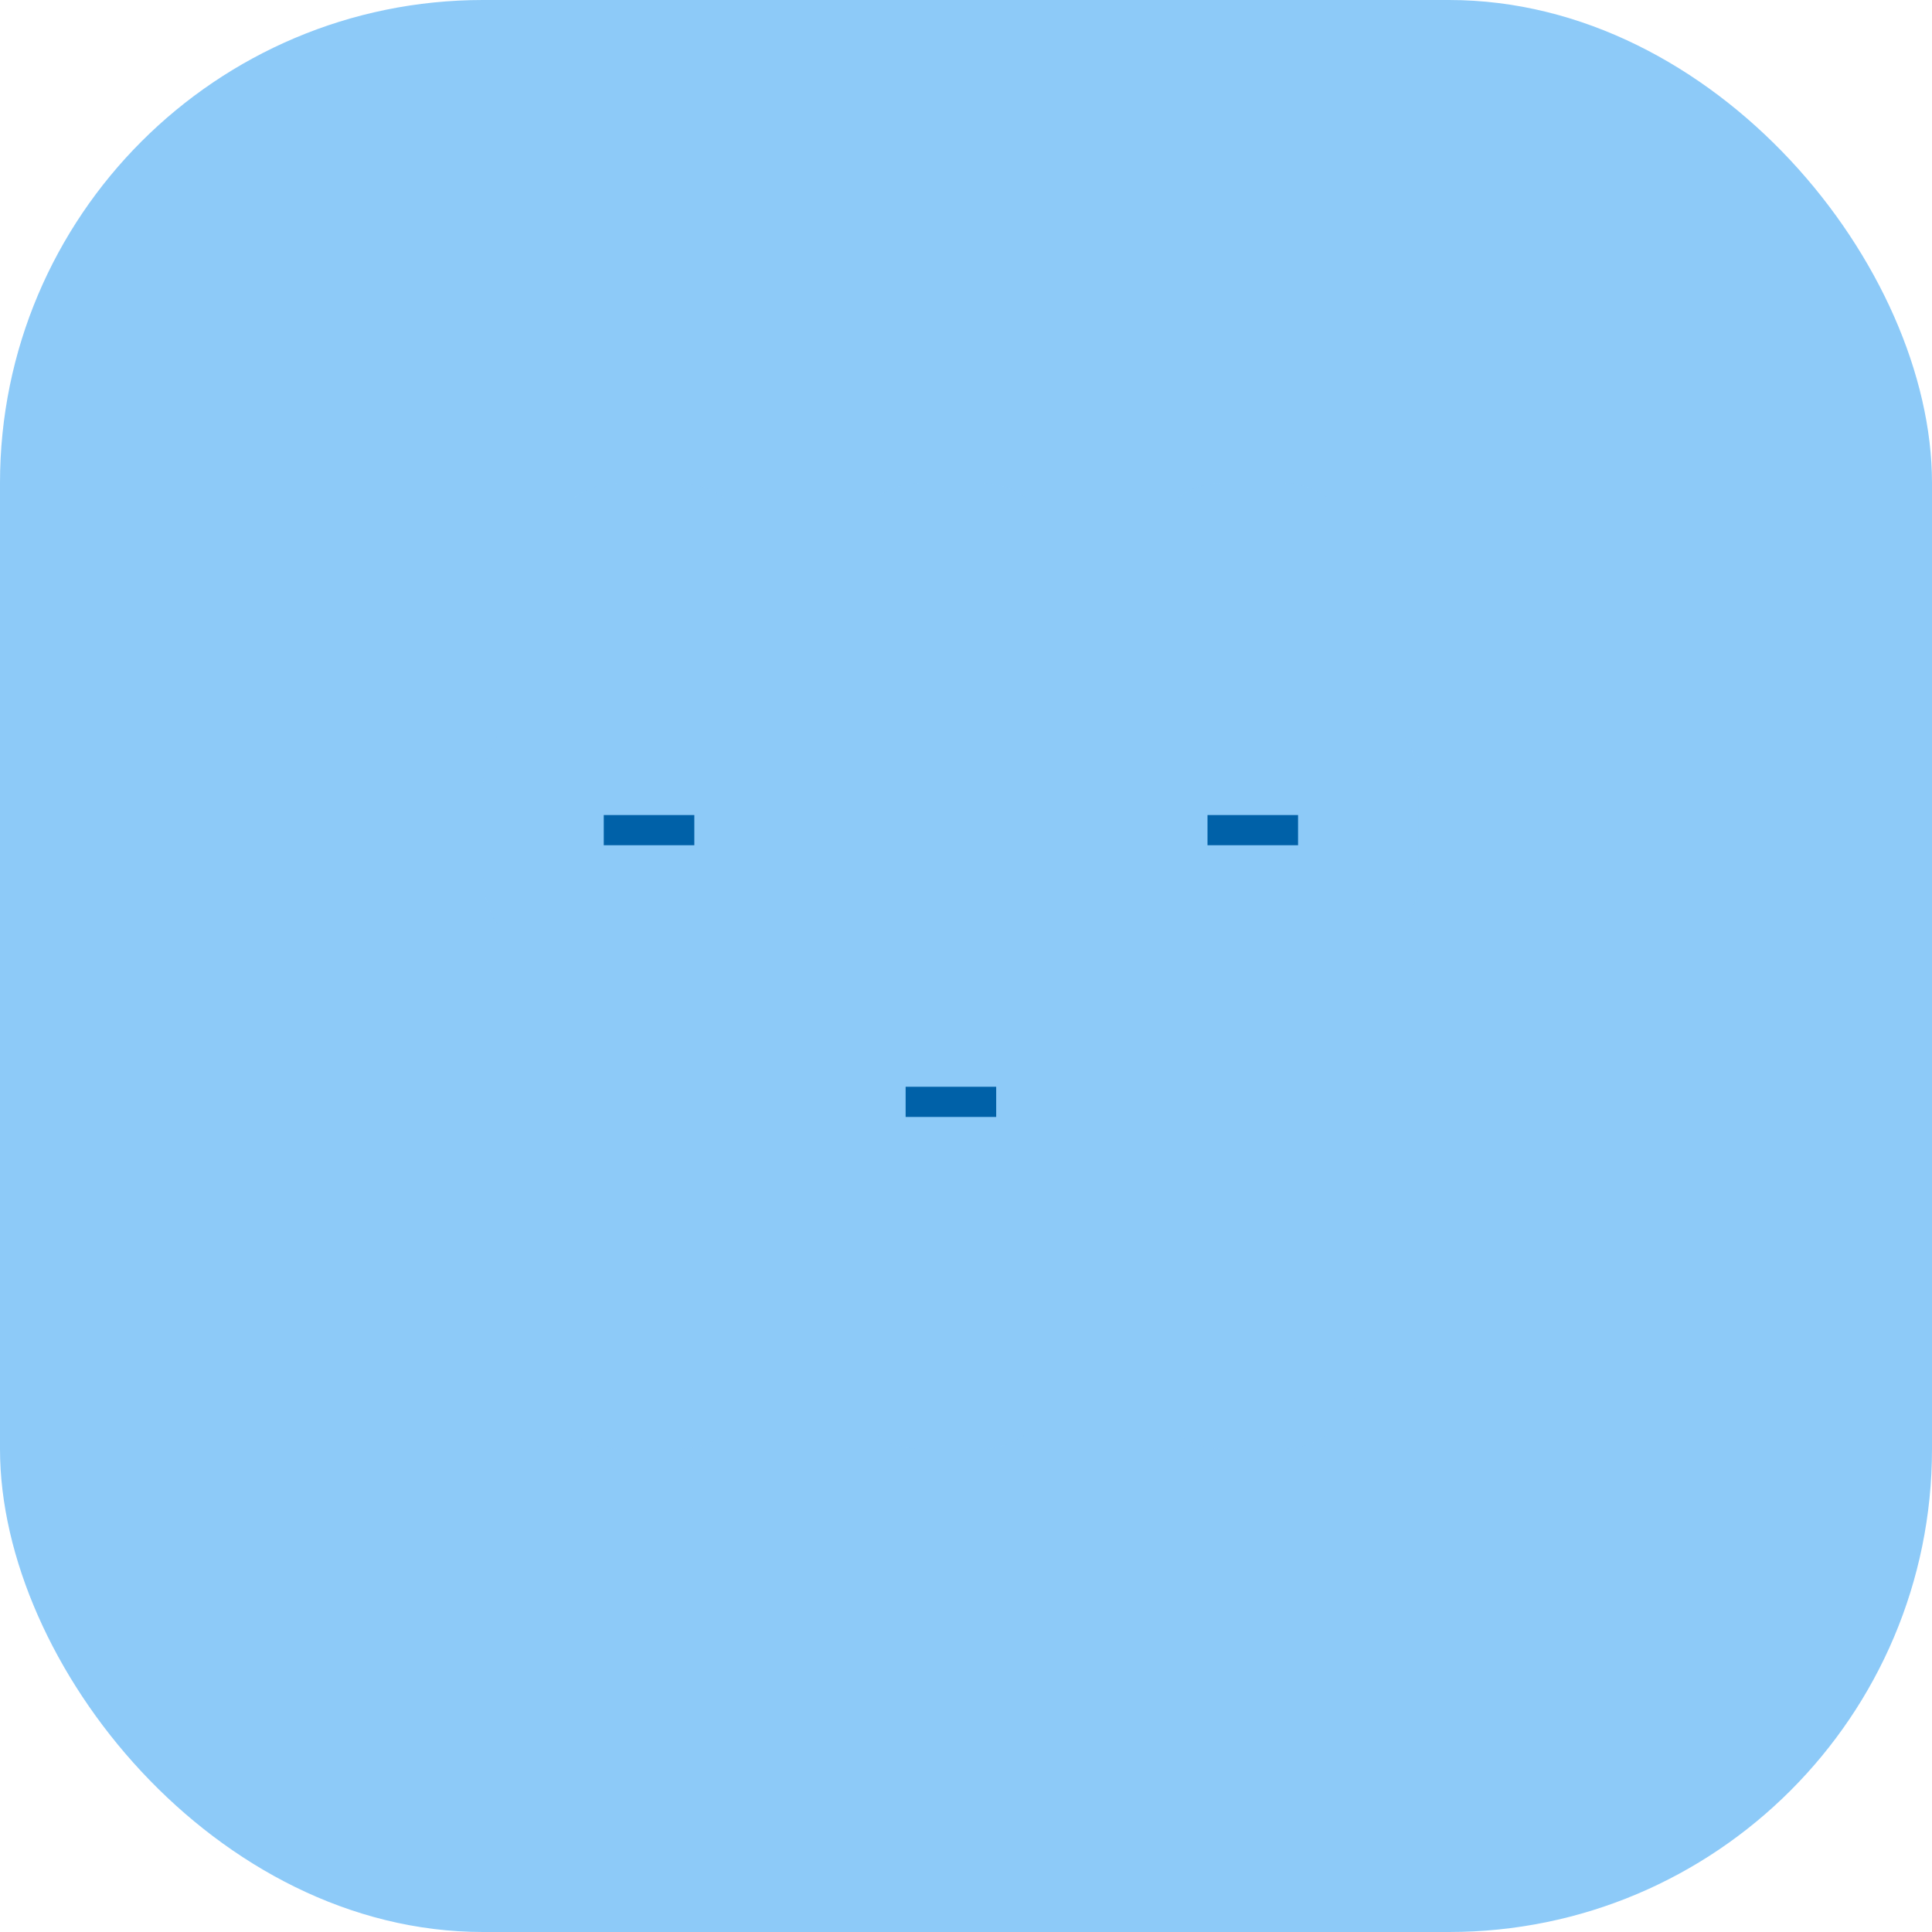
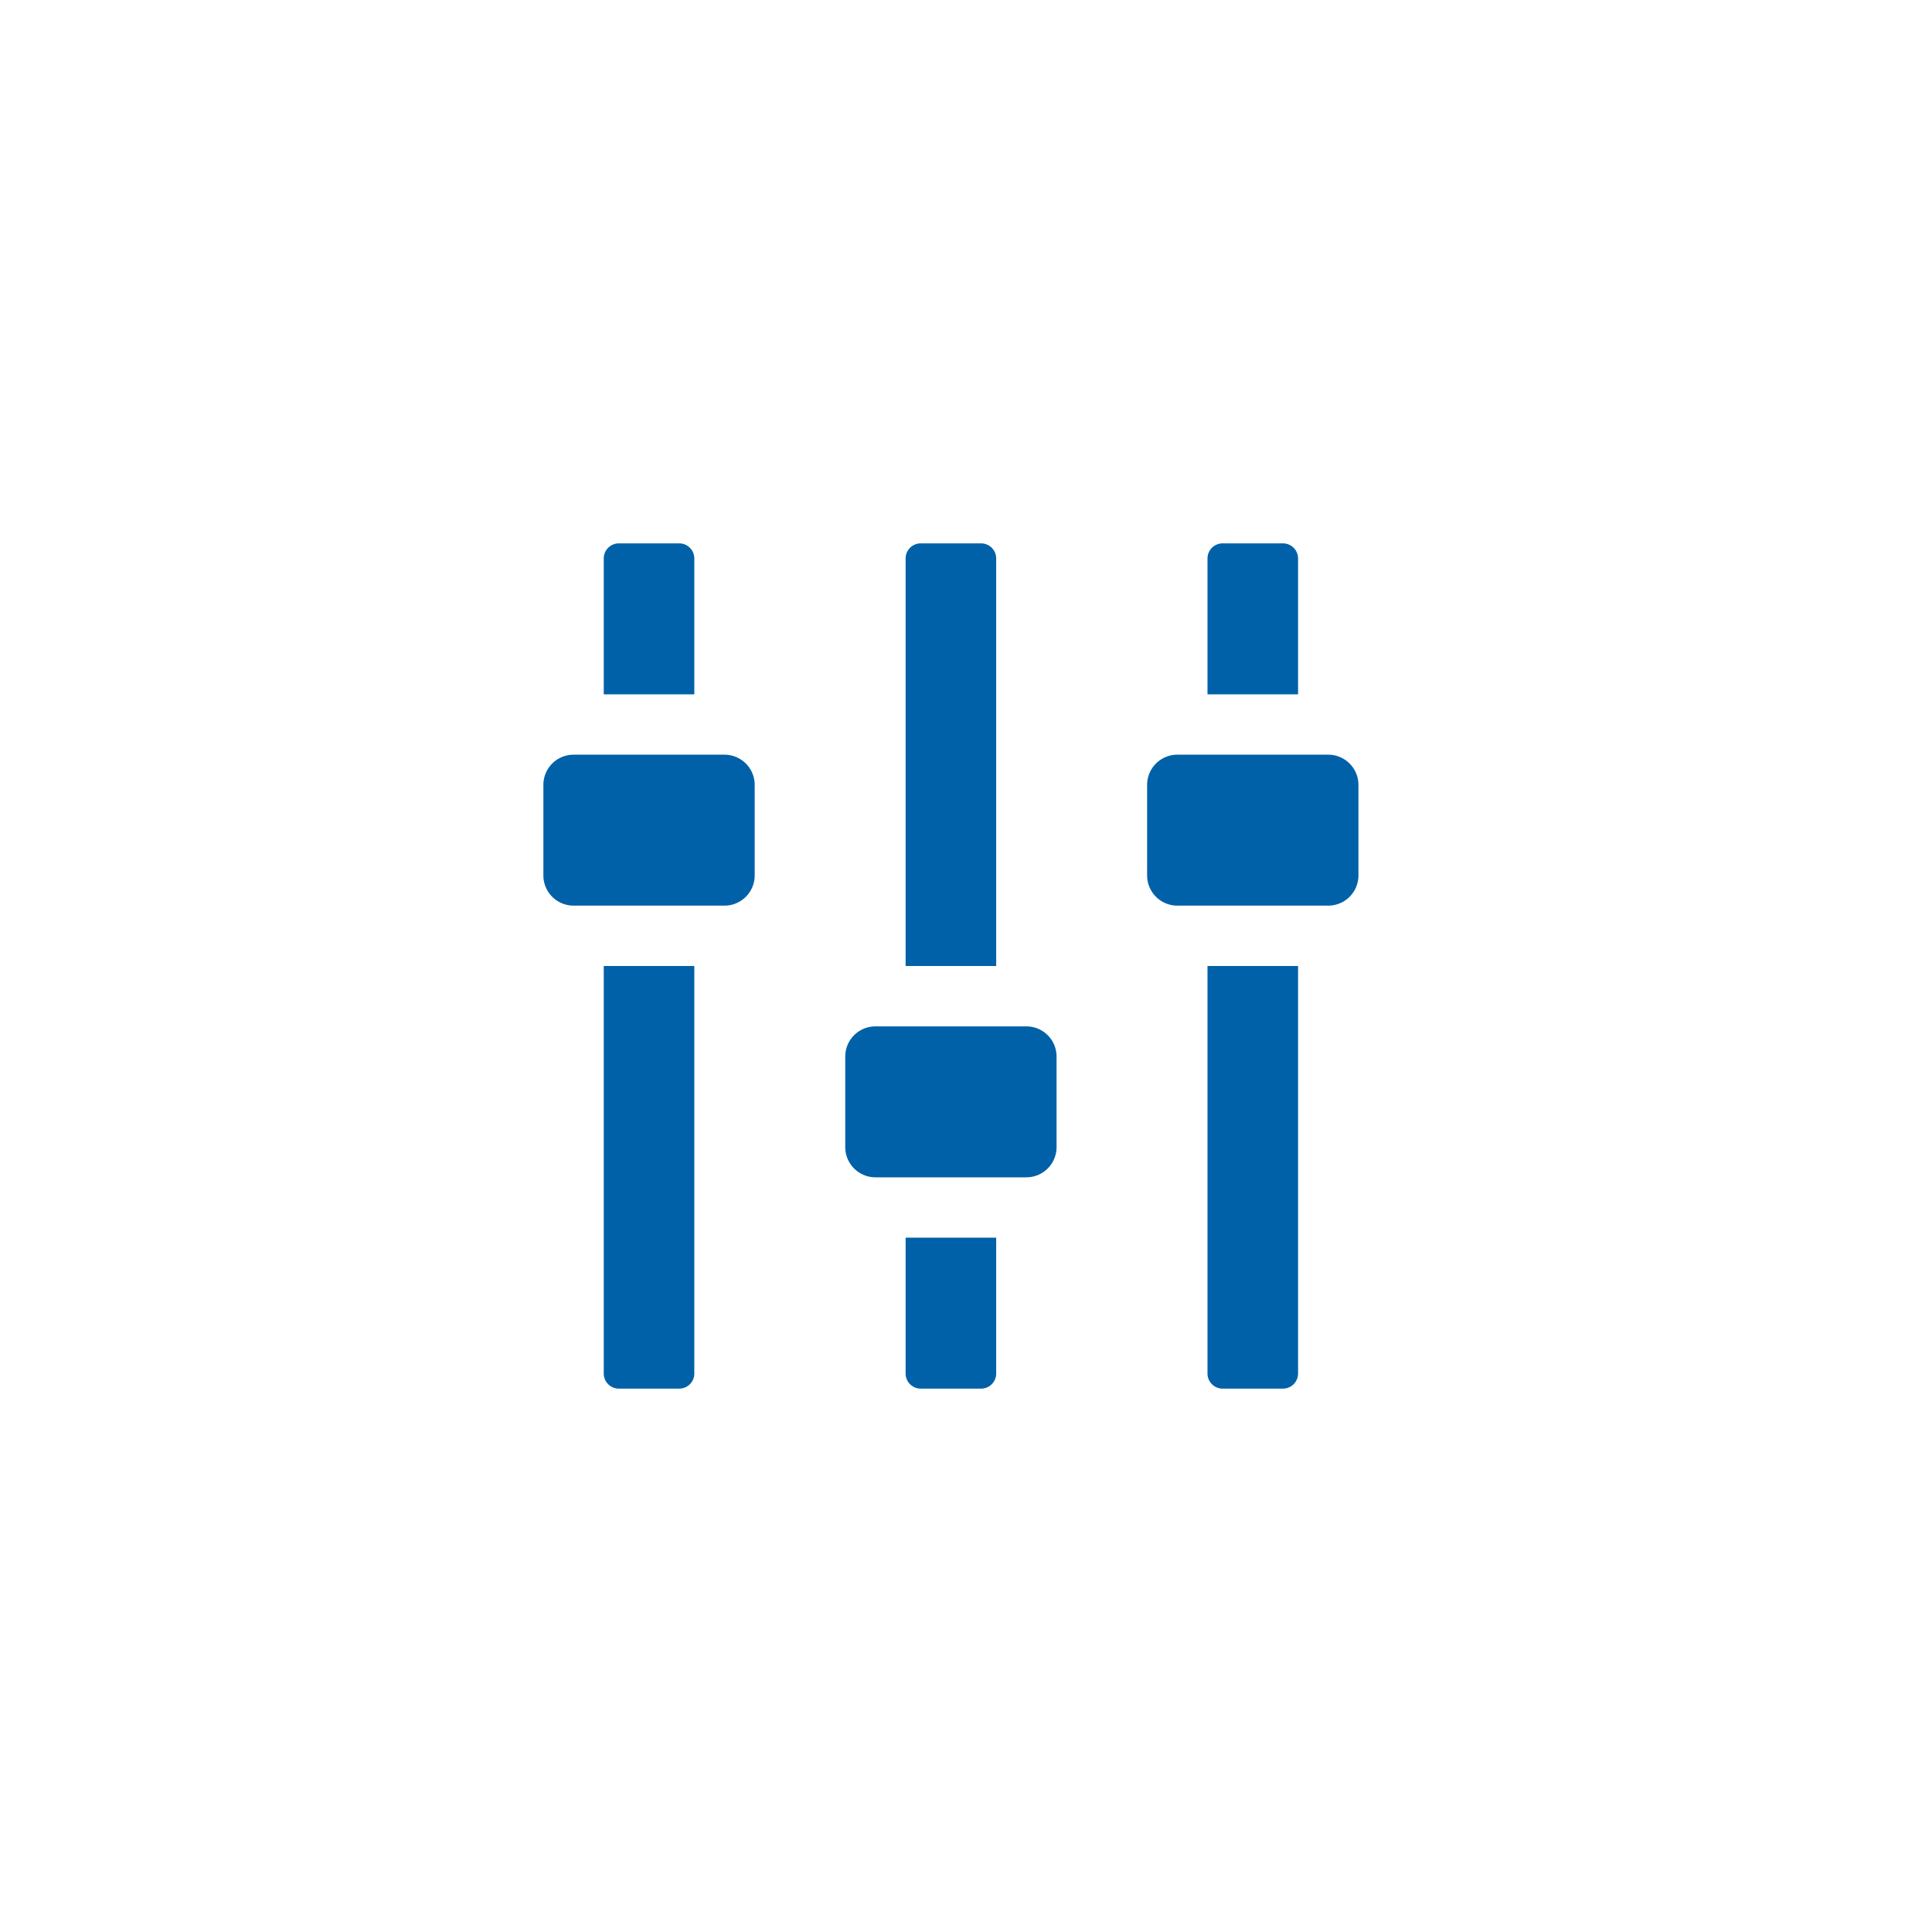
<svg xmlns="http://www.w3.org/2000/svg" width="64" height="64" fill="none">
-   <rect width="64" height="64" rx="16" fill="#8DCAF8" />
  <mask id="a" maskUnits="userSpaceOnUse" x="16" y="16" width="31" height="32" fill="#000">
    <path fill="#fff" d="M16 16h31v32H16z" />
    <path fill-rule="evenodd" clip-rule="evenodd" d="M20.5 18a.5.5 0 0 0-.5.5V23h3v-4.5a.5.5 0 0 0-.5-.5h-2zm2.5 7h1a1 1 0 0 1 1 1v3a1 1 0 0 1-1 1h-5a1 1 0 0 1-1-1v-3a1 1 0 0 1 1-1h4zm-3 7v13.5a.5.5 0 0 0 .5.5h2a.5.5 0 0 0 .5-.5V32h-3zm10.5-14a.5.5 0 0 0-.5.5V32h3V18.5a.5.5 0 0 0-.5-.5h-2zM34 34h-5a1 1 0 0 0-1 1v3a1 1 0 0 0 1 1h5a1 1 0 0 0 1-1v-3a1 1 0 0 0-1-1zm-4 11.5V41h3v4.5a.5.5 0 0 1-.5.5h-2a.5.5 0 0 1-.5-.5zm10-27a.5.5 0 0 1 .5-.5h2a.5.5 0 0 1 .5.5V23h-3v-4.5zm3 6.5h1a1 1 0 0 1 1 1v3a1 1 0 0 1-1 1h-5a1 1 0 0 1-1-1v-3a1 1 0 0 1 1-1h4zm-3 7v13.5a.5.5 0 0 0 .5.5h2a.5.5 0 0 0 .5-.5V32h-3z" />
  </mask>
  <path fill-rule="evenodd" clip-rule="evenodd" d="M20.5 18a.5.5 0 0 0-.5.5V23h3v-4.5a.5.5 0 0 0-.5-.5h-2zm2.5 7h1a1 1 0 0 1 1 1v3a1 1 0 0 1-1 1h-5a1 1 0 0 1-1-1v-3a1 1 0 0 1 1-1h4zm-3 7v13.5a.5.5 0 0 0 .5.5h2a.5.5 0 0 0 .5-.5V32h-3zm10.5-14a.5.5 0 0 0-.5.5V32h3V18.5a.5.5 0 0 0-.5-.5h-2zM34 34h-5a1 1 0 0 0-1 1v3a1 1 0 0 0 1 1h5a1 1 0 0 0 1-1v-3a1 1 0 0 0-1-1zm-4 11.5V41h3v4.5a.5.5 0 0 1-.5.5h-2a.5.5 0 0 1-.5-.5zm10-27a.5.5 0 0 1 .5-.5h2a.5.5 0 0 1 .5.5V23h-3v-4.5zm3 6.5h1a1 1 0 0 1 1 1v3a1 1 0 0 1-1 1h-5a1 1 0 0 1-1-1v-3a1 1 0 0 1 1-1h4zm-3 7v13.5a.5.5 0 0 0 .5.5h2a.5.5 0 0 0 .5-.5V32h-3z" fill="#0061A8" />
-   <path d="M20 23h-2v2h2v-2zm3 0v2h2v-2h-2zm-3 9v-2h-2v2h2zm3 0h2v-2h-2v2zm7 0h-2v2h2v-2zm3 0v2h2v-2h-2zm-3 9v-2h-2v2h2zm3 0h2v-2h-2v2zm10-18v2h2v-2h-2zm-3 0h-2v2h2v-2zm0 9v-2h-2v2h2zm3 0h2v-2h-2v2zM22 18.5a1.5 1.5 0 0 1-1.5 1.5v-4a2.5 2.5 0 0 0-2.5 2.5h4zm0 4.5v-4.5h-4V23h4zm1-2h-3v4h3v-4zm-2-2.5V23h4v-4.5h-4zm1.5 1.5a1.5 1.5 0 0 1-1.5-1.5h4a2.5 2.5 0 0 0-2.5-2.5v4zm-2 0h2v-4h-2v4zm3.5 3h-1v4h1v-4zm3 3a3 3 0 0 0-3-3v4a1 1 0 0 1-1-1h4zm0 3v-3h-4v3h4zm-3 3a3 3 0 0 0 3-3h-4a1 1 0 0 1 1-1v4zm-1 0h1v-4h-1v4zm-3 0h3v-4h-3v4zm-1 0h1v-4h-1v4zm-3-3a3 3 0 0 0 3 3v-4a1 1 0 0 1 1 1h-4zm0-3v3h4v-3h-4zm3-3a3 3 0 0 0-3 3h4a1 1 0 0 1-1 1v-4zm1 0h-1v4h1v-4zm3 0h-3v4h3v-4zm-1 22.5V32h-4v13.5h4zM20.5 44a1.5 1.5 0 0 1 1.5 1.5h-4a2.5 2.5 0 0 0 2.5 2.5v-4zm2 0h-2v4h2v-4zM21 45.5a1.5 1.5 0 0 1 1.5-1.5v4a2.5 2.5 0 0 0 2.5-2.5h-4zM21 32v13.5h4V32h-4zm-1 2h3v-4h-3v4zm12-15.5a1.5 1.5 0 0 1-1.5 1.5v-4a2.5 2.5 0 0 0-2.5 2.5h4zM32 32V18.5h-4V32h4zm1-2h-3v4h3v-4zm-2-11.5V32h4V18.5h-4zm1.5 1.5a1.5 1.5 0 0 1-1.5-1.5h4a2.5 2.5 0 0 0-2.5-2.5v4zm-2 0h2v-4h-2v4zM33 36h1v-4h-1v4zm-3 0h3v-4h-3v4zm-1 0h1v-4h-1v4zm1-1a1 1 0 0 1-1 1v-4a3 3 0 0 0-3 3h4zm0 3v-3h-4v3h4zm-1-1a1 1 0 0 1 1 1h-4a3 3 0 0 0 3 3v-4zm1 0h-1v4h1v-4zm3 0h-3v4h3v-4zm1 0h-1v4h1v-4zm-1 1a1 1 0 0 1 1-1v4a3 3 0 0 0 3-3h-4zm0-3v3h4v-3h-4zm1 1a1 1 0 0 1-1-1h4a3 3 0 0 0-3-3v4zm-6 5v4.5h4V41h-4zm5-2h-3v4h3v-4zm2 6.5V41h-4v4.5h4zM32.5 48a2.5 2.5 0 0 0 2.5-2.5h-4a1.5 1.5 0 0 1 1.5-1.5v4zm-2 0h2v-4h-2v4zM28 45.5a2.5 2.5 0 0 0 2.5 2.5v-4a1.5 1.5 0 0 1 1.5 1.5h-4zM40.5 16a2.5 2.5 0 0 0-2.5 2.5h4a1.5 1.5 0 0 1-1.5 1.5v-4zm2 0h-2v4h2v-4zm2.5 2.5a2.5 2.5 0 0 0-2.5-2.5v4a1.5 1.5 0 0 1-1.5-1.5h4zm0 4.5v-4.5h-4V23h4zm-5 2h3v-4h-3v4zm-2-6.5V23h4v-4.5h-4zm6 4.5h-1v4h1v-4zm3 3a3 3 0 0 0-3-3v4a1 1 0 0 1-1-1h4zm0 3v-3h-4v3h4zm-3 3a3 3 0 0 0 3-3h-4a1 1 0 0 1 1-1v4zm-1 0h1v-4h-1v4zm-3 0h3v-4h-3v4zm-1 0h1v-4h-1v4zm-3-3a3 3 0 0 0 3 3v-4a1 1 0 0 1 1 1h-4zm0-3v3h4v-3h-4zm3-3a3 3 0 0 0-3 3h4a1 1 0 0 1-1 1v-4zm1 0h-1v4h1v-4zm3 0h-3v4h3v-4zm-5 9v13.5h4V32h-4zm0 13.5a2.5 2.5 0 0 0 2.5 2.5v-4a1.5 1.5 0 0 1 1.5 1.5h-4zm2.5 2.5h2v-4h-2v4zm2 0a2.5 2.5 0 0 0 2.5-2.5h-4a1.5 1.5 0 0 1 1.5-1.5v4zm2.5-2.5V32h-4v13.5h4zM43 30h-3v4h3v-4z" fill="#8DCAF8" mask="url(#a)" />
</svg>